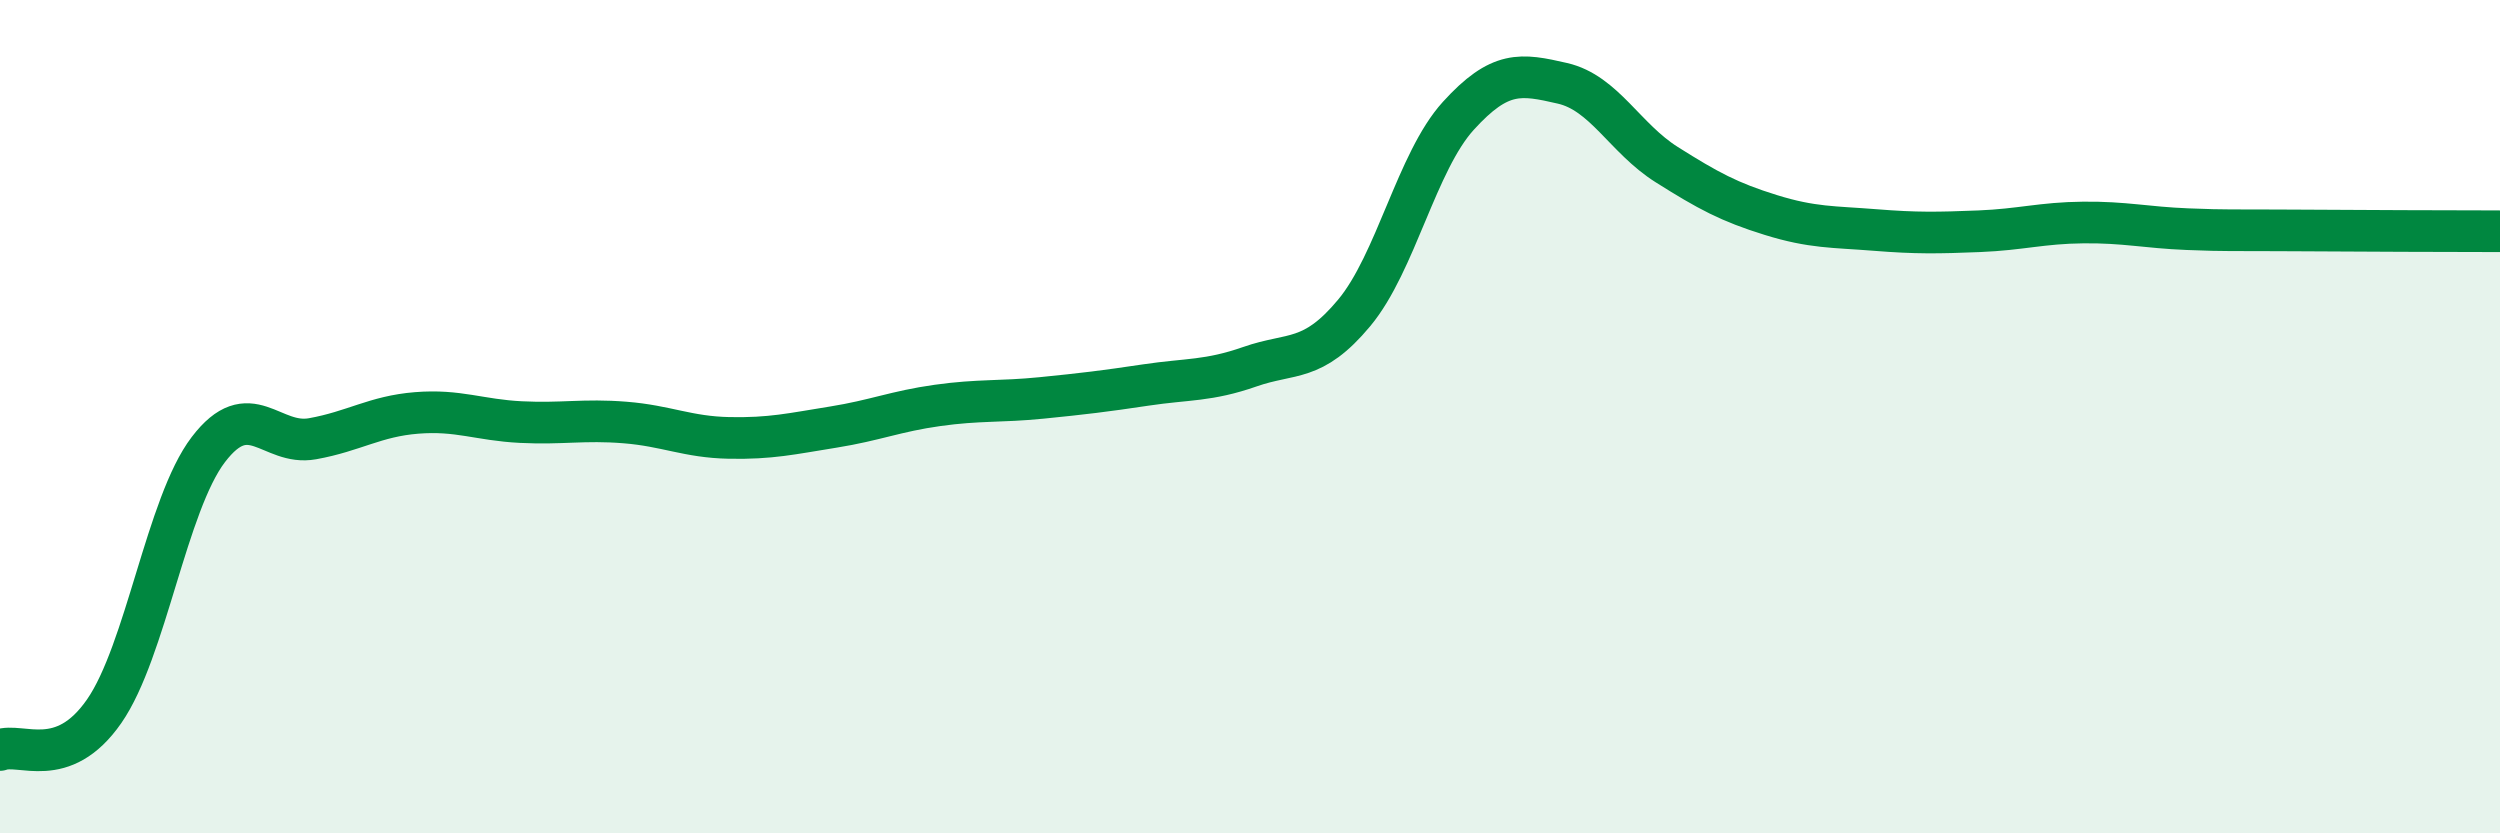
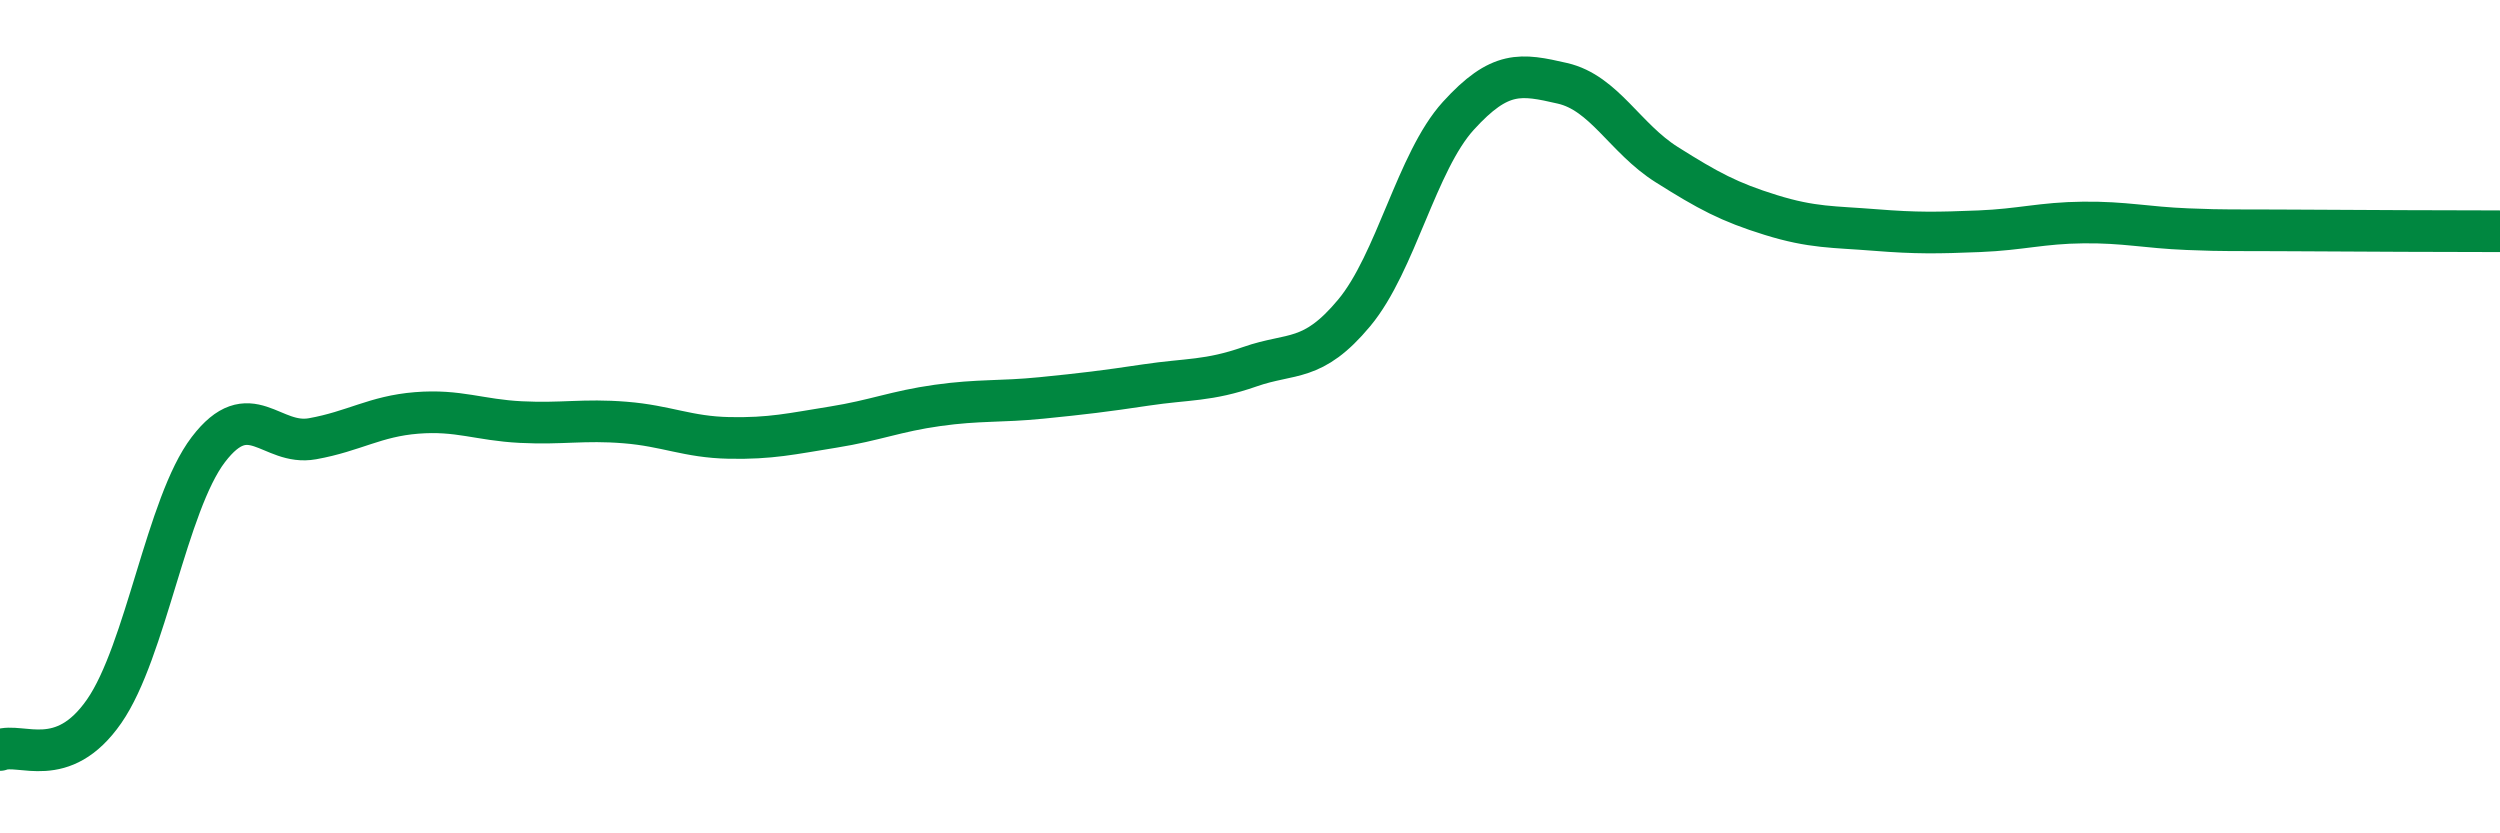
<svg xmlns="http://www.w3.org/2000/svg" width="60" height="20" viewBox="0 0 60 20">
-   <path d="M 0,18 C 0.5,17.81 1.5,18.51 2.5,17.07 C 3.5,15.63 4,12.1 5,10.79 C 6,9.48 6.5,10.71 7.5,10.53 C 8.5,10.35 9,9.99 10,9.91 C 11,9.83 11.5,10.08 12.5,10.13 C 13.5,10.18 14,10.06 15,10.14 C 16,10.22 16.5,10.49 17.5,10.51 C 18.5,10.53 19,10.41 20,10.25 C 21,10.09 21.5,9.87 22.5,9.73 C 23.5,9.59 24,9.65 25,9.55 C 26,9.45 26.5,9.39 27.5,9.24 C 28.5,9.09 29,9.15 30,8.8 C 31,8.45 31.5,8.71 32.5,7.51 C 33.5,6.31 34,3.88 35,2.78 C 36,1.68 36.5,1.77 37.5,2 C 38.5,2.23 39,3.32 40,3.95 C 41,4.58 41.5,4.85 42.5,5.16 C 43.5,5.47 44,5.44 45,5.52 C 46,5.6 46.5,5.59 47.5,5.55 C 48.5,5.51 49,5.35 50,5.34 C 51,5.33 51.5,5.46 52.5,5.5 C 53.5,5.54 53.5,5.52 55,5.53 C 56.5,5.54 59,5.55 60,5.55L60 20L0 20Z" fill="#008740" opacity="0.1" stroke-linecap="round" stroke-linejoin="round" />
  <path d="M 0,18 C 0.5,17.81 1.5,18.51 2.5,17.07 C 3.5,15.63 4,12.1 5,10.79 C 6,9.48 6.5,10.71 7.5,10.53 C 8.5,10.35 9,9.99 10,9.91 C 11,9.83 11.5,10.08 12.5,10.13 C 13.5,10.18 14,10.06 15,10.14 C 16,10.22 16.5,10.49 17.5,10.51 C 18.5,10.53 19,10.41 20,10.25 C 21,10.09 21.5,9.87 22.5,9.73 C 23.5,9.59 24,9.65 25,9.55 C 26,9.45 26.5,9.39 27.5,9.24 C 28.5,9.09 29,9.15 30,8.8 C 31,8.45 31.5,8.71 32.5,7.51 C 33.5,6.31 34,3.88 35,2.78 C 36,1.68 36.5,1.77 37.5,2 C 38.5,2.23 39,3.32 40,3.95 C 41,4.58 41.5,4.85 42.5,5.16 C 43.5,5.47 44,5.44 45,5.52 C 46,5.6 46.5,5.59 47.5,5.55 C 48.5,5.51 49,5.35 50,5.34 C 51,5.33 51.5,5.46 52.5,5.5 C 53.5,5.54 53.5,5.52 55,5.53 C 56.5,5.54 59,5.55 60,5.55" stroke="#008740" stroke-width="1" fill="none" stroke-linecap="round" stroke-linejoin="round" />
</svg>